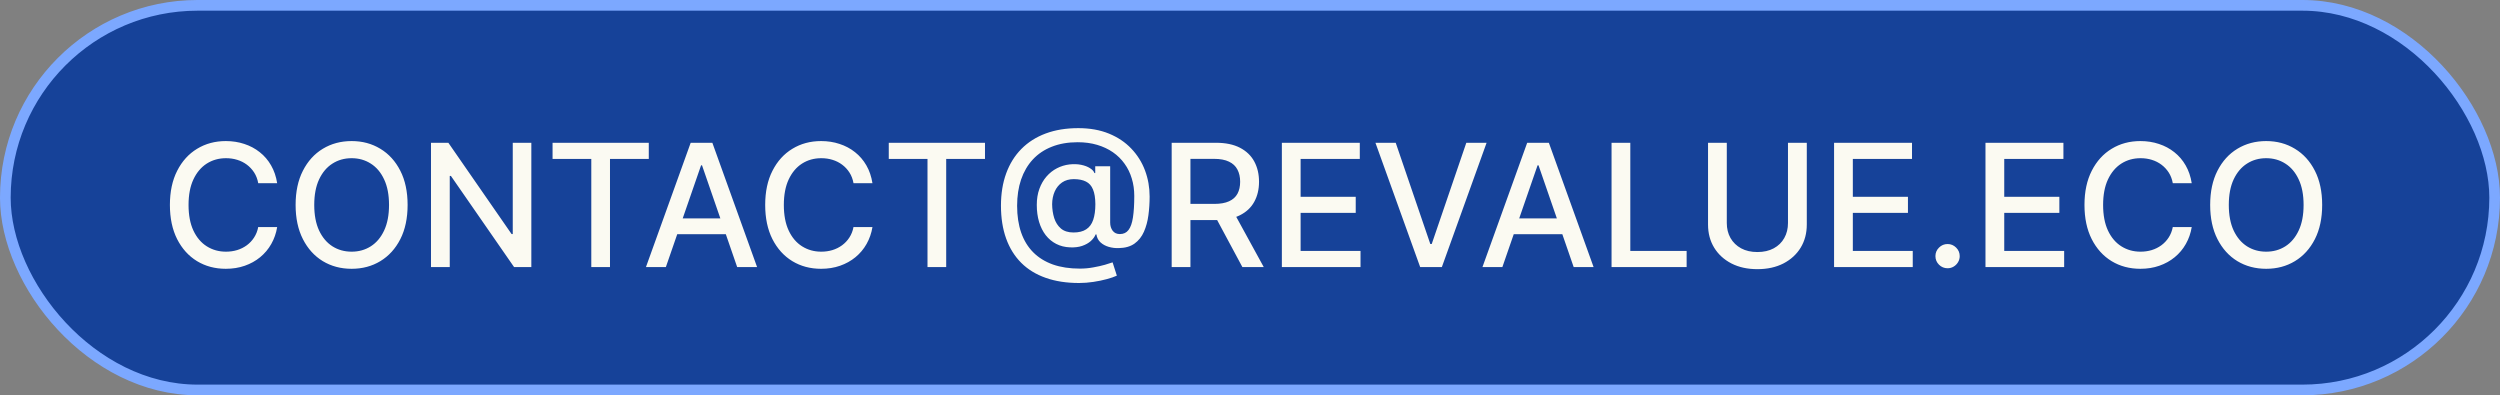
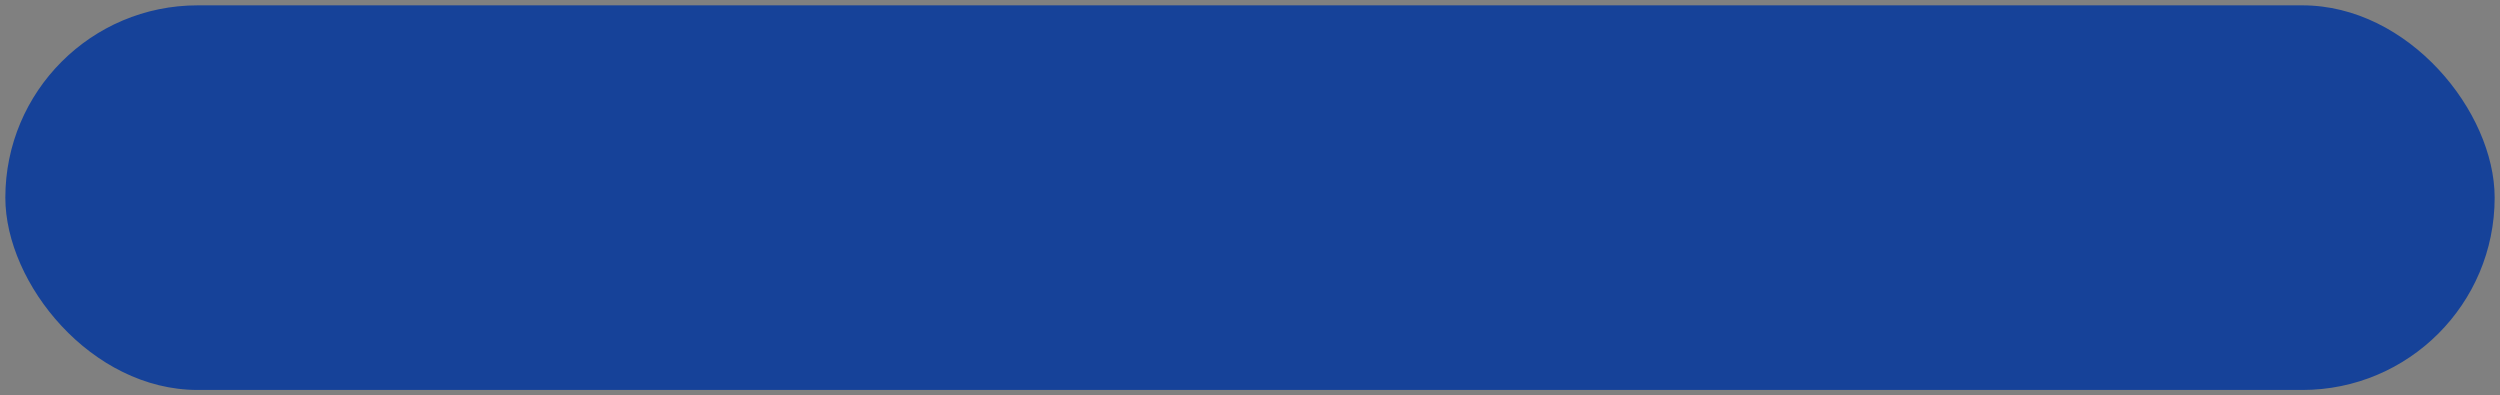
<svg xmlns="http://www.w3.org/2000/svg" width="234" height="37" viewBox="0 0 234 37" fill="none">
  <rect x="0" y="0" width="234" height="37" fill="#808080" stroke="none" />
  <rect x="0.5" y="0.5" width="233" height="36" rx="18" fill="#164299" />
-   <rect x="0.5" y="0.5" width="233" height="36" rx="18" stroke="#7CA8FF" />
-   <path d="M25.943 17.148H24.171C24.102 16.769 23.975 16.436 23.79 16.148C23.604 15.86 23.377 15.616 23.108 15.415C22.839 15.214 22.538 15.062 22.204 14.96C21.875 14.858 21.525 14.807 21.153 14.807C20.483 14.807 19.883 14.975 19.352 15.312C18.826 15.65 18.409 16.144 18.102 16.796C17.799 17.447 17.648 18.242 17.648 19.182C17.648 20.129 17.799 20.928 18.102 21.579C18.409 22.231 18.828 22.724 19.358 23.057C19.888 23.39 20.485 23.557 21.148 23.557C21.515 23.557 21.864 23.508 22.193 23.409C22.526 23.307 22.828 23.157 23.097 22.96C23.366 22.763 23.593 22.523 23.778 22.239C23.968 21.951 24.099 21.621 24.171 21.25L25.943 21.256C25.849 21.828 25.665 22.354 25.392 22.835C25.123 23.312 24.776 23.725 24.352 24.074C23.932 24.419 23.451 24.686 22.909 24.875C22.367 25.064 21.776 25.159 21.136 25.159C20.129 25.159 19.231 24.921 18.443 24.443C17.655 23.962 17.034 23.275 16.579 22.381C16.129 21.487 15.903 20.421 15.903 19.182C15.903 17.939 16.131 16.873 16.585 15.983C17.04 15.089 17.661 14.403 18.449 13.926C19.237 13.445 20.133 13.204 21.136 13.204C21.754 13.204 22.329 13.294 22.864 13.472C23.401 13.646 23.884 13.903 24.312 14.244C24.741 14.581 25.095 14.994 25.375 15.483C25.655 15.968 25.845 16.523 25.943 17.148ZM38.152 19.182C38.152 20.424 37.925 21.492 37.47 22.386C37.016 23.276 36.392 23.962 35.601 24.443C34.813 24.921 33.917 25.159 32.913 25.159C31.906 25.159 31.006 24.921 30.215 24.443C29.427 23.962 28.805 23.275 28.351 22.381C27.896 21.487 27.669 20.421 27.669 19.182C27.669 17.939 27.896 16.873 28.351 15.983C28.805 15.089 29.427 14.403 30.215 13.926C31.006 13.445 31.906 13.204 32.913 13.204C33.917 13.204 34.813 13.445 35.601 13.926C36.392 14.403 37.016 15.089 37.47 15.983C37.925 16.873 38.152 17.939 38.152 19.182ZM36.413 19.182C36.413 18.235 36.26 17.438 35.953 16.79C35.65 16.138 35.233 15.646 34.703 15.312C34.177 14.975 33.58 14.807 32.913 14.807C32.243 14.807 31.644 14.975 31.118 15.312C30.591 15.646 30.175 16.138 29.868 16.79C29.565 17.438 29.413 18.235 29.413 19.182C29.413 20.129 29.565 20.928 29.868 21.579C30.175 22.227 30.591 22.72 31.118 23.057C31.644 23.39 32.243 23.557 32.913 23.557C33.58 23.557 34.177 23.39 34.703 23.057C35.233 22.72 35.65 22.227 35.953 21.579C36.26 20.928 36.413 20.129 36.413 19.182ZM49.733 13.364V25H48.119L42.205 16.466H42.097V25H40.341V13.364H41.966L47.886 21.909H47.994V13.364H49.733ZM51.72 14.875V13.364H60.726V14.875H57.095V25H55.345V14.875H51.72ZM62.324 25H60.46L64.648 13.364H66.676L70.864 25H69L65.71 15.477H65.619L62.324 25ZM62.636 20.443H68.682V21.921H62.636V20.443ZM81.662 17.148H79.889C79.821 16.769 79.694 16.436 79.508 16.148C79.323 15.86 79.096 15.616 78.827 15.415C78.558 15.214 78.257 15.062 77.923 14.96C77.594 14.858 77.243 14.807 76.872 14.807C76.202 14.807 75.601 14.975 75.071 15.312C74.544 15.65 74.128 16.144 73.821 16.796C73.518 17.447 73.367 18.242 73.367 19.182C73.367 20.129 73.518 20.928 73.821 21.579C74.128 22.231 74.546 22.724 75.077 23.057C75.607 23.39 76.204 23.557 76.867 23.557C77.234 23.557 77.582 23.508 77.912 23.409C78.245 23.307 78.546 23.157 78.815 22.96C79.084 22.763 79.312 22.523 79.497 22.239C79.687 21.951 79.817 21.621 79.889 21.25L81.662 21.256C81.567 21.828 81.383 22.354 81.111 22.835C80.842 23.312 80.495 23.725 80.071 24.074C79.651 24.419 79.169 24.686 78.628 24.875C78.086 25.064 77.495 25.159 76.855 25.159C75.847 25.159 74.95 24.921 74.162 24.443C73.374 23.962 72.753 23.275 72.298 22.381C71.847 21.487 71.622 20.421 71.622 19.182C71.622 17.939 71.849 16.873 72.304 15.983C72.758 15.089 73.38 14.403 74.168 13.926C74.956 13.445 75.851 13.204 76.855 13.204C77.472 13.204 78.048 13.294 78.582 13.472C79.12 13.646 79.603 13.903 80.031 14.244C80.459 14.581 80.813 14.994 81.094 15.483C81.374 15.968 81.563 16.523 81.662 17.148ZM83.189 14.875V13.364H92.195V14.875H88.564V25H86.814V14.875H83.189ZM101.003 26.489C99.829 26.489 98.787 26.328 97.878 26.006C96.972 25.688 96.209 25.22 95.588 24.602C94.967 23.981 94.495 23.222 94.173 22.324C93.851 21.426 93.69 20.401 93.69 19.25C93.69 18.129 93.853 17.121 94.179 16.227C94.505 15.333 94.978 14.572 95.599 13.943C96.224 13.311 96.984 12.828 97.878 12.494C98.772 12.161 99.787 11.994 100.923 11.994C102.01 11.994 102.969 12.165 103.798 12.506C104.628 12.847 105.325 13.314 105.889 13.909C106.457 14.504 106.885 15.186 107.173 15.954C107.461 16.724 107.605 17.536 107.605 18.392C107.605 18.991 107.567 19.576 107.491 20.148C107.416 20.716 107.276 21.231 107.071 21.693C106.87 22.151 106.579 22.519 106.196 22.796C105.817 23.068 105.325 23.21 104.719 23.222C104.397 23.233 104.084 23.195 103.781 23.108C103.478 23.021 103.221 22.881 103.009 22.688C102.796 22.491 102.668 22.241 102.622 21.938H102.554C102.463 22.161 102.312 22.369 102.099 22.562C101.887 22.752 101.616 22.903 101.287 23.017C100.961 23.127 100.582 23.172 100.151 23.153C99.673 23.134 99.243 23.026 98.861 22.829C98.478 22.633 98.151 22.36 97.878 22.011C97.609 21.663 97.403 21.25 97.258 20.773C97.115 20.296 97.043 19.765 97.043 19.182C97.043 18.621 97.124 18.119 97.287 17.676C97.45 17.229 97.671 16.845 97.952 16.523C98.236 16.197 98.562 15.939 98.929 15.75C99.296 15.561 99.685 15.441 100.094 15.392C100.491 15.347 100.857 15.358 101.19 15.426C101.524 15.494 101.8 15.598 102.02 15.739C102.243 15.879 102.384 16.032 102.44 16.199H102.514V15.562H103.912V20.835C103.912 21.134 103.99 21.388 104.145 21.597C104.304 21.805 104.529 21.909 104.821 21.909C105.166 21.909 105.435 21.782 105.628 21.528C105.825 21.275 105.963 20.884 106.043 20.358C106.126 19.831 106.168 19.157 106.168 18.335C106.168 17.759 106.09 17.218 105.935 16.71C105.783 16.199 105.558 15.737 105.259 15.324C104.963 14.907 104.599 14.549 104.168 14.25C103.736 13.951 103.243 13.72 102.69 13.557C102.141 13.394 101.533 13.312 100.866 13.312C99.961 13.312 99.156 13.453 98.452 13.733C97.747 14.009 97.153 14.409 96.668 14.932C96.187 15.454 95.821 16.081 95.571 16.812C95.325 17.54 95.202 18.356 95.202 19.261C95.202 20.204 95.329 21.042 95.582 21.773C95.836 22.5 96.211 23.114 96.707 23.614C97.204 24.114 97.817 24.494 98.548 24.756C99.279 25.013 100.122 25.142 101.077 25.142C101.501 25.142 101.918 25.104 102.327 25.028C102.736 24.956 103.099 24.875 103.418 24.784C103.74 24.689 103.98 24.614 104.139 24.557L104.537 25.801C104.302 25.911 103.99 26.019 103.599 26.125C103.213 26.231 102.793 26.318 102.338 26.386C101.887 26.454 101.442 26.489 101.003 26.489ZM100.48 21.761C100.973 21.761 101.368 21.663 101.668 21.466C101.971 21.269 102.188 20.975 102.321 20.585C102.457 20.191 102.526 19.699 102.526 19.108C102.522 18.532 102.448 18.074 102.304 17.733C102.164 17.388 101.944 17.142 101.645 16.994C101.349 16.843 100.969 16.767 100.503 16.767C100.075 16.767 99.709 16.871 99.406 17.079C99.107 17.288 98.878 17.57 98.719 17.926C98.563 18.282 98.484 18.678 98.48 19.114C98.484 19.572 98.548 20.004 98.673 20.409C98.802 20.811 99.01 21.136 99.298 21.386C99.59 21.636 99.984 21.761 100.48 21.761ZM109.669 25V13.364H113.817C114.718 13.364 115.466 13.519 116.061 13.829C116.66 14.14 117.107 14.57 117.402 15.119C117.697 15.665 117.845 16.296 117.845 17.011C117.845 17.724 117.696 18.35 117.396 18.892C117.101 19.43 116.654 19.849 116.055 20.148C115.461 20.447 114.713 20.597 113.811 20.597H110.669V19.085H113.652C114.22 19.085 114.682 19.004 115.038 18.841C115.398 18.678 115.661 18.441 115.828 18.131C115.995 17.82 116.078 17.447 116.078 17.011C116.078 16.572 115.993 16.191 115.822 15.869C115.656 15.547 115.393 15.301 115.033 15.131C114.677 14.956 114.209 14.869 113.629 14.869H111.425V25H109.669ZM115.413 19.75L118.288 25H116.288L113.47 19.75H115.413ZM119.982 25V13.364H127.277V14.875H121.737V18.421H126.896V19.926H121.737V23.489H127.345V25H119.982ZM130.639 13.364L133.878 22.841H134.009L137.247 13.364H139.145L134.957 25H132.929L128.741 13.364H130.639ZM140.621 25H138.757L142.945 13.364H144.973L149.161 25H147.297L144.007 15.477H143.916L140.621 25ZM140.933 20.443H146.979V21.921H140.933V20.443ZM150.841 25V13.364H152.597V23.489H157.869V25H150.841ZM167.355 13.364H169.116V21.017C169.116 21.831 168.925 22.553 168.543 23.182C168.16 23.807 167.622 24.299 166.929 24.659C166.236 25.015 165.423 25.193 164.491 25.193C163.563 25.193 162.753 25.015 162.06 24.659C161.366 24.299 160.829 23.807 160.446 23.182C160.063 22.553 159.872 21.831 159.872 21.017V13.364H161.628V20.875C161.628 21.401 161.743 21.869 161.974 22.278C162.209 22.688 162.541 23.009 162.969 23.244C163.397 23.475 163.904 23.591 164.491 23.591C165.082 23.591 165.592 23.475 166.02 23.244C166.452 23.009 166.781 22.688 167.009 22.278C167.24 21.869 167.355 21.401 167.355 20.875V13.364ZM171.669 25V13.364H178.964V14.875H173.425V18.421H178.584V19.926H173.425V23.489H179.033V25H171.669ZM182.293 25.108C181.982 25.108 181.715 24.998 181.491 24.778C181.268 24.555 181.156 24.286 181.156 23.972C181.156 23.661 181.268 23.396 181.491 23.176C181.715 22.953 181.982 22.841 182.293 22.841C182.603 22.841 182.87 22.953 183.094 23.176C183.317 23.396 183.429 23.661 183.429 23.972C183.429 24.18 183.376 24.371 183.27 24.546C183.168 24.716 183.031 24.852 182.861 24.954C182.69 25.057 182.501 25.108 182.293 25.108ZM185.841 25V13.364H193.136V14.875H187.597V18.421H192.756V19.926H187.597V23.489H193.205V25H185.841ZM205.146 17.148H203.374C203.305 16.769 203.179 16.436 202.993 16.148C202.807 15.86 202.58 15.616 202.311 15.415C202.042 15.214 201.741 15.062 201.408 14.96C201.078 14.858 200.728 14.807 200.357 14.807C199.686 14.807 199.086 14.975 198.555 15.312C198.029 15.65 197.612 16.144 197.305 16.796C197.002 17.447 196.851 18.242 196.851 19.182C196.851 20.129 197.002 20.928 197.305 21.579C197.612 22.231 198.031 22.724 198.561 23.057C199.091 23.39 199.688 23.557 200.351 23.557C200.718 23.557 201.067 23.508 201.396 23.409C201.73 23.307 202.031 23.157 202.3 22.96C202.569 22.763 202.796 22.523 202.982 22.239C203.171 21.951 203.302 21.621 203.374 21.25L205.146 21.256C205.052 21.828 204.868 22.354 204.595 22.835C204.326 23.312 203.98 23.725 203.555 24.074C203.135 24.419 202.654 24.686 202.112 24.875C201.571 25.064 200.98 25.159 200.339 25.159C199.332 25.159 198.434 24.921 197.646 24.443C196.858 23.962 196.237 23.275 195.783 22.381C195.332 21.487 195.107 20.421 195.107 19.182C195.107 17.939 195.334 16.873 195.788 15.983C196.243 15.089 196.864 14.403 197.652 13.926C198.44 13.445 199.336 13.204 200.339 13.204C200.957 13.204 201.533 13.294 202.067 13.472C202.605 13.646 203.088 13.903 203.516 14.244C203.944 14.581 204.298 14.994 204.578 15.483C204.858 15.968 205.048 16.523 205.146 17.148ZM217.355 19.182C217.355 20.424 217.128 21.492 216.673 22.386C216.219 23.276 215.596 23.962 214.804 24.443C214.016 24.921 213.12 25.159 212.116 25.159C211.109 25.159 210.209 24.921 209.418 24.443C208.63 23.962 208.009 23.275 207.554 22.381C207.099 21.487 206.872 20.421 206.872 19.182C206.872 17.939 207.099 16.873 207.554 15.983C208.009 15.089 208.63 14.403 209.418 13.926C210.209 13.445 211.109 13.204 212.116 13.204C213.12 13.204 214.016 13.445 214.804 13.926C215.596 14.403 216.219 15.089 216.673 15.983C217.128 16.873 217.355 17.939 217.355 19.182ZM215.616 19.182C215.616 18.235 215.463 17.438 215.156 16.79C214.853 16.138 214.437 15.646 213.906 15.312C213.38 14.975 212.783 14.807 212.116 14.807C211.446 14.807 210.848 14.975 210.321 15.312C209.795 15.646 209.378 16.138 209.071 16.79C208.768 17.438 208.616 18.235 208.616 19.182C208.616 20.129 208.768 20.928 209.071 21.579C209.378 22.227 209.795 22.72 210.321 23.057C210.848 23.39 211.446 23.557 212.116 23.557C212.783 23.557 213.38 23.39 213.906 23.057C214.437 22.72 214.853 22.227 215.156 21.579C215.463 20.928 215.616 20.129 215.616 19.182Z" fill="#FBFAF2" />
</svg>